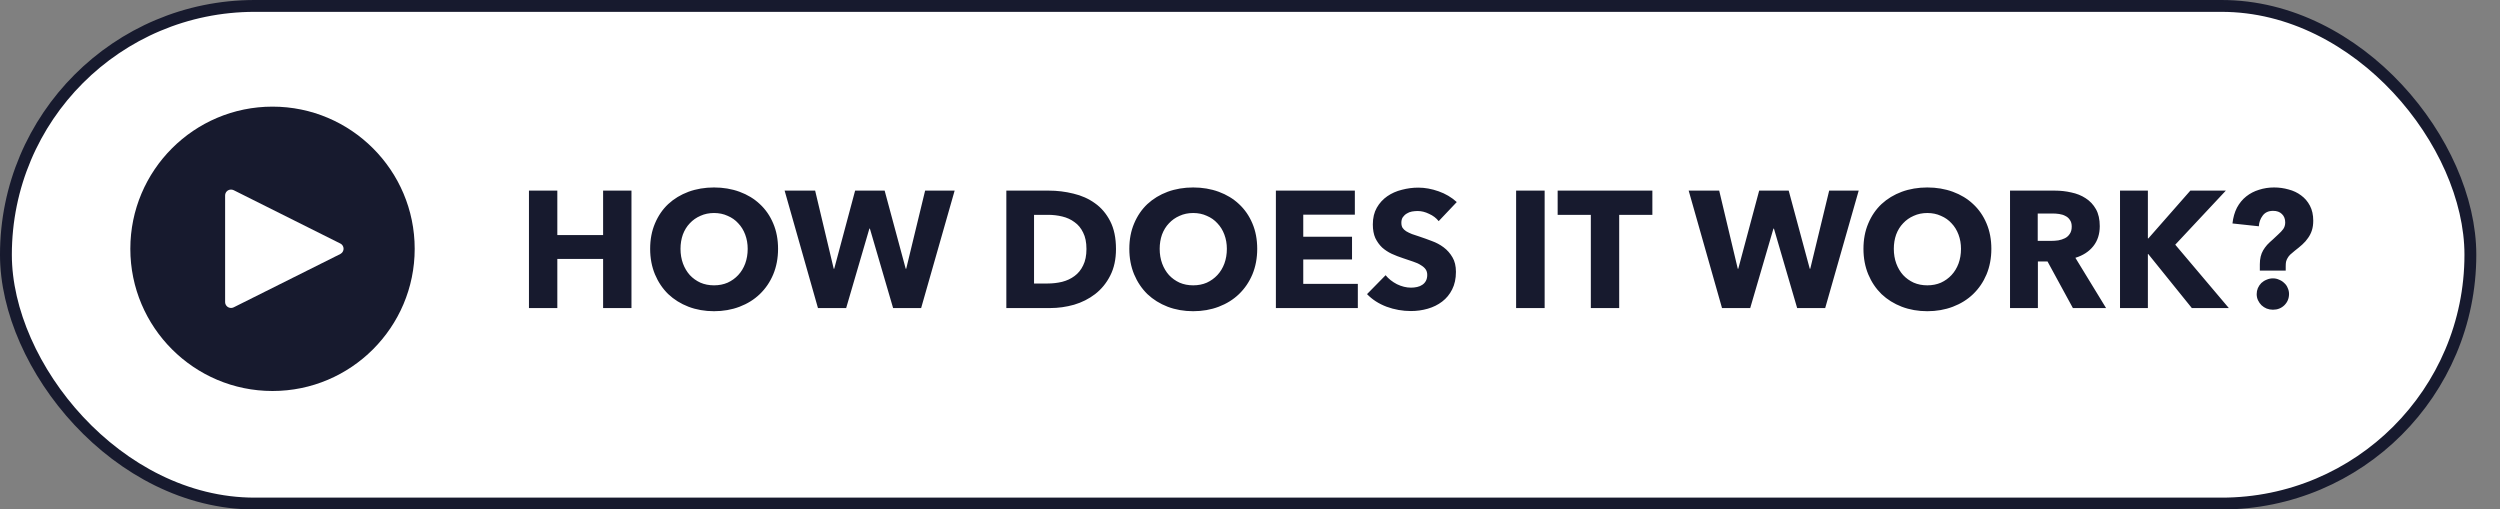
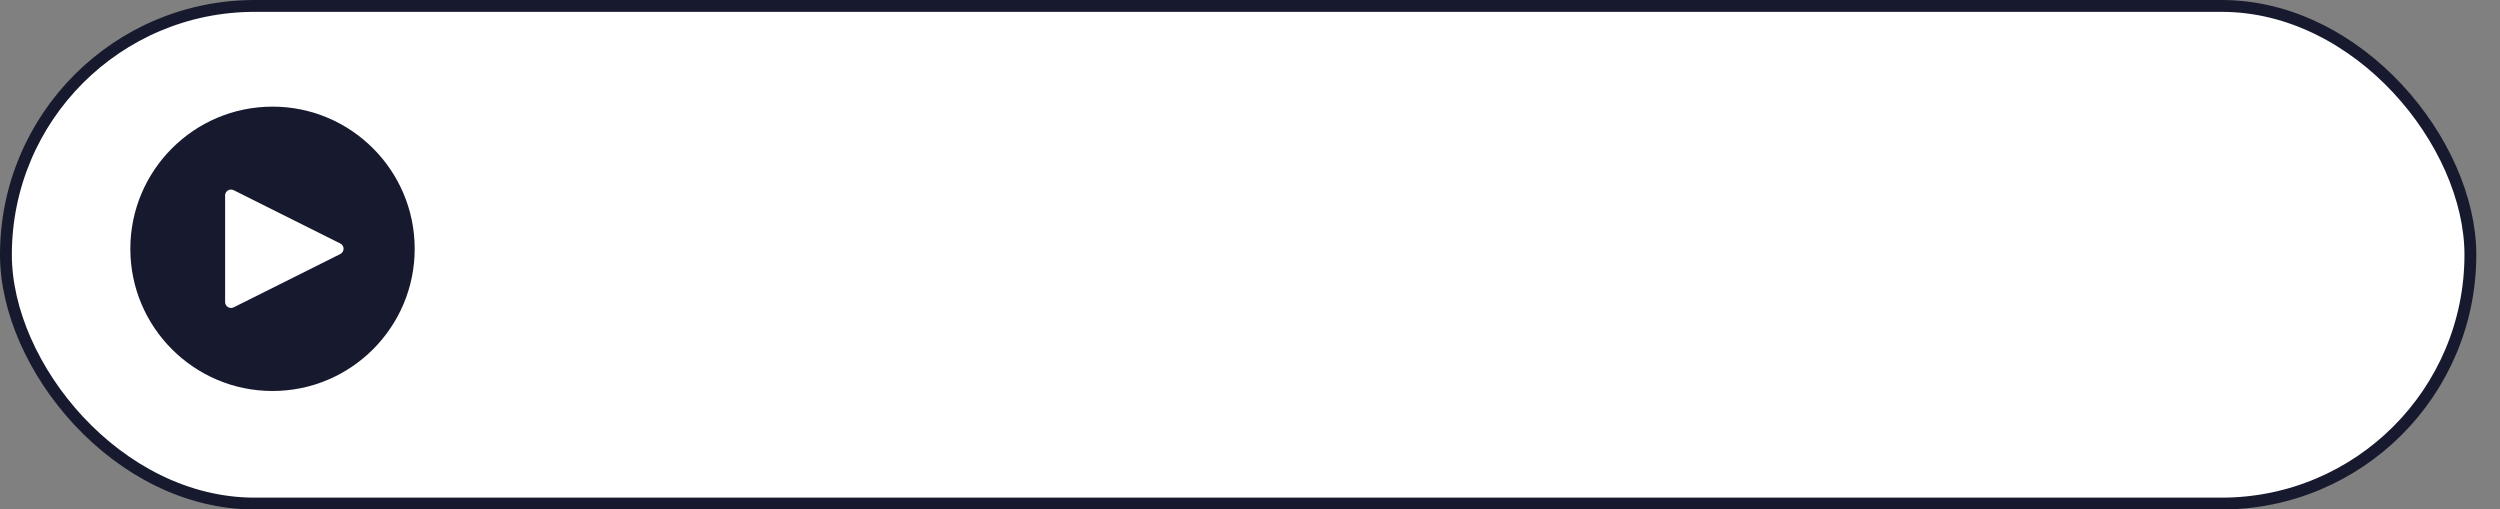
<svg xmlns="http://www.w3.org/2000/svg" width="211" height="43" viewBox="0 0 211 43" fill="none">
  <rect x="0" y="0" width="211" height="43" fill="#808080" stroke="none" />
  <rect x="0.5" y="0.5" width="208" height="42" rx="21" fill="white" stroke="#171A2E" />
  <path d="M23 33C29.62 33 35 27.62 35 21C35 14.38 29.62 9 23 9C16.38 9 11 14.38 11 21C11 27.62 16.38 33 23 33ZM19 16.5C19 16.22 19.22 16 19.5 16C19.58 16 19.65 16.02 19.72 16.05L28.72 20.55C28.97 20.67 29.07 20.98 28.94 21.22C28.89 21.32 28.81 21.39 28.72 21.44L19.72 25.94C19.47 26.06 19.17 25.96 19.05 25.71C19.02 25.65 19 25.58 19 25.5V16.5Z" fill="#171A2E" />
-   <path d="M50.902 26V21.856H47.038V26H44.644V16.088H47.038V19.84H50.902V16.088H53.296V26H50.902ZM65.668 21.002C65.668 21.786 65.532 22.505 65.261 23.158C64.991 23.802 64.613 24.357 64.127 24.824C63.651 25.281 63.082 25.636 62.419 25.888C61.757 26.14 61.038 26.266 60.264 26.266C59.489 26.266 58.77 26.14 58.108 25.888C57.454 25.636 56.885 25.281 56.4 24.824C55.923 24.357 55.55 23.802 55.279 23.158C55.009 22.505 54.873 21.786 54.873 21.002C54.873 20.209 55.009 19.495 55.279 18.86C55.55 18.216 55.923 17.67 56.4 17.222C56.885 16.774 57.454 16.429 58.108 16.186C58.77 15.943 59.489 15.822 60.264 15.822C61.038 15.822 61.757 15.943 62.419 16.186C63.082 16.429 63.651 16.774 64.127 17.222C64.613 17.67 64.991 18.216 65.261 18.86C65.532 19.495 65.668 20.209 65.668 21.002ZM63.105 21.002C63.105 20.573 63.035 20.171 62.895 19.798C62.755 19.425 62.559 19.107 62.307 18.846C62.065 18.575 61.766 18.365 61.411 18.216C61.066 18.057 60.684 17.978 60.264 17.978C59.843 17.978 59.461 18.057 59.115 18.216C58.77 18.365 58.471 18.575 58.219 18.846C57.968 19.107 57.772 19.425 57.632 19.798C57.501 20.171 57.435 20.573 57.435 21.002C57.435 21.45 57.505 21.865 57.645 22.248C57.785 22.621 57.977 22.943 58.219 23.214C58.471 23.485 58.77 23.699 59.115 23.858C59.461 24.007 59.843 24.082 60.264 24.082C60.684 24.082 61.066 24.007 61.411 23.858C61.757 23.699 62.056 23.485 62.307 23.214C62.559 22.943 62.755 22.621 62.895 22.248C63.035 21.865 63.105 21.45 63.105 21.002ZM77.744 26H75.378L73.418 19.294H73.376L71.416 26H69.036L66.222 16.088H68.798L70.366 22.682H70.408L72.172 16.088H74.664L76.442 22.682H76.484L78.08 16.088H80.572L77.744 26ZM94.189 21.016C94.189 21.884 94.026 22.635 93.699 23.27C93.382 23.895 92.957 24.413 92.425 24.824C91.902 25.225 91.31 25.524 90.647 25.72C89.984 25.907 89.312 26 88.631 26H84.935V16.088H88.519C89.219 16.088 89.91 16.172 90.591 16.34C91.272 16.499 91.879 16.769 92.411 17.152C92.943 17.525 93.372 18.029 93.699 18.664C94.026 19.299 94.189 20.083 94.189 21.016ZM91.697 21.016C91.697 20.456 91.604 19.994 91.417 19.63C91.24 19.257 90.997 18.963 90.689 18.748C90.39 18.524 90.045 18.365 89.653 18.272C89.27 18.179 88.874 18.132 88.463 18.132H87.273V23.928H88.407C88.836 23.928 89.247 23.881 89.639 23.788C90.04 23.685 90.39 23.522 90.689 23.298C90.997 23.074 91.24 22.775 91.417 22.402C91.604 22.029 91.697 21.567 91.697 21.016ZM106.109 21.002C106.109 21.786 105.974 22.505 105.703 23.158C105.432 23.802 105.054 24.357 104.569 24.824C104.093 25.281 103.524 25.636 102.861 25.888C102.198 26.14 101.48 26.266 100.705 26.266C99.93 26.266 99.212 26.14 98.549 25.888C97.895 25.636 97.326 25.281 96.841 24.824C96.365 24.357 95.992 23.802 95.721 23.158C95.45 22.505 95.315 21.786 95.315 21.002C95.315 20.209 95.45 19.495 95.721 18.86C95.992 18.216 96.365 17.67 96.841 17.222C97.326 16.774 97.895 16.429 98.549 16.186C99.212 15.943 99.93 15.822 100.705 15.822C101.48 15.822 102.198 15.943 102.861 16.186C103.524 16.429 104.093 16.774 104.569 17.222C105.054 17.67 105.432 18.216 105.703 18.86C105.974 19.495 106.109 20.209 106.109 21.002ZM103.547 21.002C103.547 20.573 103.477 20.171 103.337 19.798C103.197 19.425 103.001 19.107 102.749 18.846C102.506 18.575 102.208 18.365 101.853 18.216C101.508 18.057 101.125 17.978 100.705 17.978C100.285 17.978 99.902 18.057 99.557 18.216C99.212 18.365 98.913 18.575 98.661 18.846C98.409 19.107 98.213 19.425 98.073 19.798C97.942 20.171 97.877 20.573 97.877 21.002C97.877 21.45 97.947 21.865 98.087 22.248C98.227 22.621 98.418 22.943 98.661 23.214C98.913 23.485 99.212 23.699 99.557 23.858C99.902 24.007 100.285 24.082 100.705 24.082C101.125 24.082 101.508 24.007 101.853 23.858C102.198 23.699 102.497 23.485 102.749 23.214C103.001 22.943 103.197 22.621 103.337 22.248C103.477 21.865 103.547 21.45 103.547 21.002ZM107.685 26V16.088H114.349V18.118H109.995V19.98H114.111V21.898H109.995V23.956H114.601V26H107.685ZM121.425 18.664C121.22 18.403 120.949 18.197 120.613 18.048C120.286 17.889 119.969 17.81 119.661 17.81C119.502 17.81 119.339 17.824 119.171 17.852C119.012 17.88 118.868 17.936 118.737 18.02C118.606 18.095 118.494 18.197 118.401 18.328C118.317 18.449 118.275 18.608 118.275 18.804C118.275 18.972 118.308 19.112 118.373 19.224C118.448 19.336 118.55 19.434 118.681 19.518C118.821 19.602 118.984 19.681 119.171 19.756C119.358 19.821 119.568 19.891 119.801 19.966C120.137 20.078 120.487 20.204 120.851 20.344C121.215 20.475 121.546 20.652 121.845 20.876C122.144 21.1 122.391 21.38 122.587 21.716C122.783 22.043 122.881 22.453 122.881 22.948C122.881 23.517 122.774 24.012 122.559 24.432C122.354 24.843 122.074 25.183 121.719 25.454C121.364 25.725 120.958 25.925 120.501 26.056C120.044 26.187 119.572 26.252 119.087 26.252C118.378 26.252 117.692 26.131 117.029 25.888C116.366 25.636 115.816 25.281 115.377 24.824L116.945 23.228C117.188 23.527 117.505 23.779 117.897 23.984C118.298 24.18 118.695 24.278 119.087 24.278C119.264 24.278 119.437 24.259 119.605 24.222C119.773 24.185 119.918 24.124 120.039 24.04C120.17 23.956 120.272 23.844 120.347 23.704C120.422 23.564 120.459 23.396 120.459 23.2C120.459 23.013 120.412 22.855 120.319 22.724C120.226 22.593 120.09 22.477 119.913 22.374C119.745 22.262 119.53 22.164 119.269 22.08C119.017 21.987 118.728 21.889 118.401 21.786C118.084 21.683 117.771 21.562 117.463 21.422C117.164 21.282 116.894 21.105 116.651 20.89C116.418 20.666 116.226 20.4 116.077 20.092C115.937 19.775 115.867 19.392 115.867 18.944C115.867 18.393 115.979 17.922 116.203 17.53C116.427 17.138 116.721 16.816 117.085 16.564C117.449 16.312 117.86 16.13 118.317 16.018C118.774 15.897 119.236 15.836 119.703 15.836C120.263 15.836 120.832 15.939 121.411 16.144C121.999 16.349 122.512 16.653 122.951 17.054L121.425 18.664ZM127.96 26V16.088H130.368V26H127.96ZM136.66 18.132V26H134.266V18.132H131.466V16.088H139.46V18.132H136.66ZM154.046 26H151.68L149.72 19.294H149.678L147.718 26H145.338L142.524 16.088H145.1L146.668 22.682H146.71L148.474 16.088H150.966L152.744 22.682H152.786L154.382 16.088H156.874L154.046 26ZM168.07 21.002C168.07 21.786 167.934 22.505 167.664 23.158C167.393 23.802 167.015 24.357 166.53 24.824C166.054 25.281 165.484 25.636 164.822 25.888C164.159 26.14 163.44 26.266 162.666 26.266C161.891 26.266 161.172 26.14 160.51 25.888C159.856 25.636 159.287 25.281 158.802 24.824C158.326 24.357 157.952 23.802 157.682 23.158C157.411 22.505 157.276 21.786 157.276 21.002C157.276 20.209 157.411 19.495 157.682 18.86C157.952 18.216 158.326 17.67 158.802 17.222C159.287 16.774 159.856 16.429 160.51 16.186C161.172 15.943 161.891 15.822 162.666 15.822C163.44 15.822 164.159 15.943 164.822 16.186C165.484 16.429 166.054 16.774 166.53 17.222C167.015 17.67 167.393 18.216 167.664 18.86C167.934 19.495 168.07 20.209 168.07 21.002ZM165.508 21.002C165.508 20.573 165.438 20.171 165.298 19.798C165.158 19.425 164.962 19.107 164.71 18.846C164.467 18.575 164.168 18.365 163.814 18.216C163.468 18.057 163.086 17.978 162.666 17.978C162.246 17.978 161.863 18.057 161.518 18.216C161.172 18.365 160.874 18.575 160.622 18.846C160.37 19.107 160.174 19.425 160.034 19.798C159.903 20.171 159.838 20.573 159.838 21.002C159.838 21.45 159.908 21.865 160.048 22.248C160.188 22.621 160.379 22.943 160.622 23.214C160.874 23.485 161.172 23.699 161.518 23.858C161.863 24.007 162.246 24.082 162.666 24.082C163.086 24.082 163.468 24.007 163.814 23.858C164.159 23.699 164.458 23.485 164.71 23.214C164.962 22.943 165.158 22.621 165.298 22.248C165.438 21.865 165.508 21.45 165.508 21.002ZM174.952 26L172.81 22.066H171.998V26H169.646V16.088H173.426C173.902 16.088 174.364 16.139 174.812 16.242C175.269 16.335 175.675 16.499 176.03 16.732C176.394 16.965 176.683 17.273 176.898 17.656C177.113 18.039 177.22 18.515 177.22 19.084C177.22 19.756 177.038 20.321 176.674 20.778C176.31 21.235 175.806 21.562 175.162 21.758L177.752 26H174.952ZM174.854 19.126C174.854 18.893 174.803 18.706 174.7 18.566C174.607 18.417 174.481 18.305 174.322 18.23C174.173 18.146 174 18.09 173.804 18.062C173.617 18.034 173.435 18.02 173.258 18.02H171.984V20.33H173.118C173.314 20.33 173.515 20.316 173.72 20.288C173.925 20.251 174.112 20.19 174.28 20.106C174.448 20.022 174.583 19.901 174.686 19.742C174.798 19.583 174.854 19.378 174.854 19.126ZM184.991 26L181.309 21.436H181.281V26H178.929V16.088H181.281V20.12H181.323L184.865 16.088H187.861L183.591 20.652L188.113 26H184.991ZM195.238 18.622C195.238 18.93 195.201 19.201 195.126 19.434C195.052 19.667 194.944 19.882 194.804 20.078C194.674 20.274 194.51 20.461 194.314 20.638C194.128 20.806 193.913 20.983 193.67 21.17C193.521 21.291 193.395 21.399 193.292 21.492C193.199 21.585 193.124 21.683 193.068 21.786C193.012 21.879 192.97 21.982 192.942 22.094C192.924 22.197 192.914 22.323 192.914 22.472V22.836H190.73V22.304C190.73 22.061 190.754 21.847 190.8 21.66C190.847 21.464 190.917 21.287 191.01 21.128C191.104 20.969 191.216 20.815 191.346 20.666C191.486 20.517 191.65 20.363 191.836 20.204L192.298 19.77C192.457 19.63 192.592 19.485 192.704 19.336C192.816 19.177 192.872 18.991 192.872 18.776C192.872 18.477 192.779 18.239 192.592 18.062C192.415 17.885 192.168 17.796 191.85 17.796C191.458 17.796 191.164 17.931 190.968 18.202C190.772 18.463 190.665 18.762 190.646 19.098L188.42 18.86C188.476 18.356 188.602 17.913 188.798 17.53C189.004 17.147 189.265 16.83 189.582 16.578C189.9 16.326 190.259 16.139 190.66 16.018C191.062 15.887 191.486 15.822 191.934 15.822C192.354 15.822 192.76 15.878 193.152 15.99C193.554 16.093 193.908 16.261 194.216 16.494C194.524 16.718 194.772 17.007 194.958 17.362C195.145 17.717 195.238 18.137 195.238 18.622ZM193.194 24.81C193.194 25.183 193.064 25.501 192.802 25.762C192.541 26.014 192.219 26.14 191.836 26.14C191.65 26.14 191.472 26.107 191.304 26.042C191.146 25.977 191.001 25.883 190.87 25.762C190.749 25.641 190.651 25.501 190.576 25.342C190.502 25.183 190.464 25.011 190.464 24.824C190.464 24.647 190.497 24.479 190.562 24.32C190.637 24.152 190.735 24.007 190.856 23.886C190.987 23.765 191.136 23.671 191.304 23.606C191.472 23.531 191.65 23.494 191.836 23.494C192.023 23.494 192.196 23.531 192.354 23.606C192.522 23.671 192.667 23.765 192.788 23.886C192.919 23.998 193.017 24.138 193.082 24.306C193.157 24.465 193.194 24.633 193.194 24.81Z" fill="#171A2E" />
</svg>